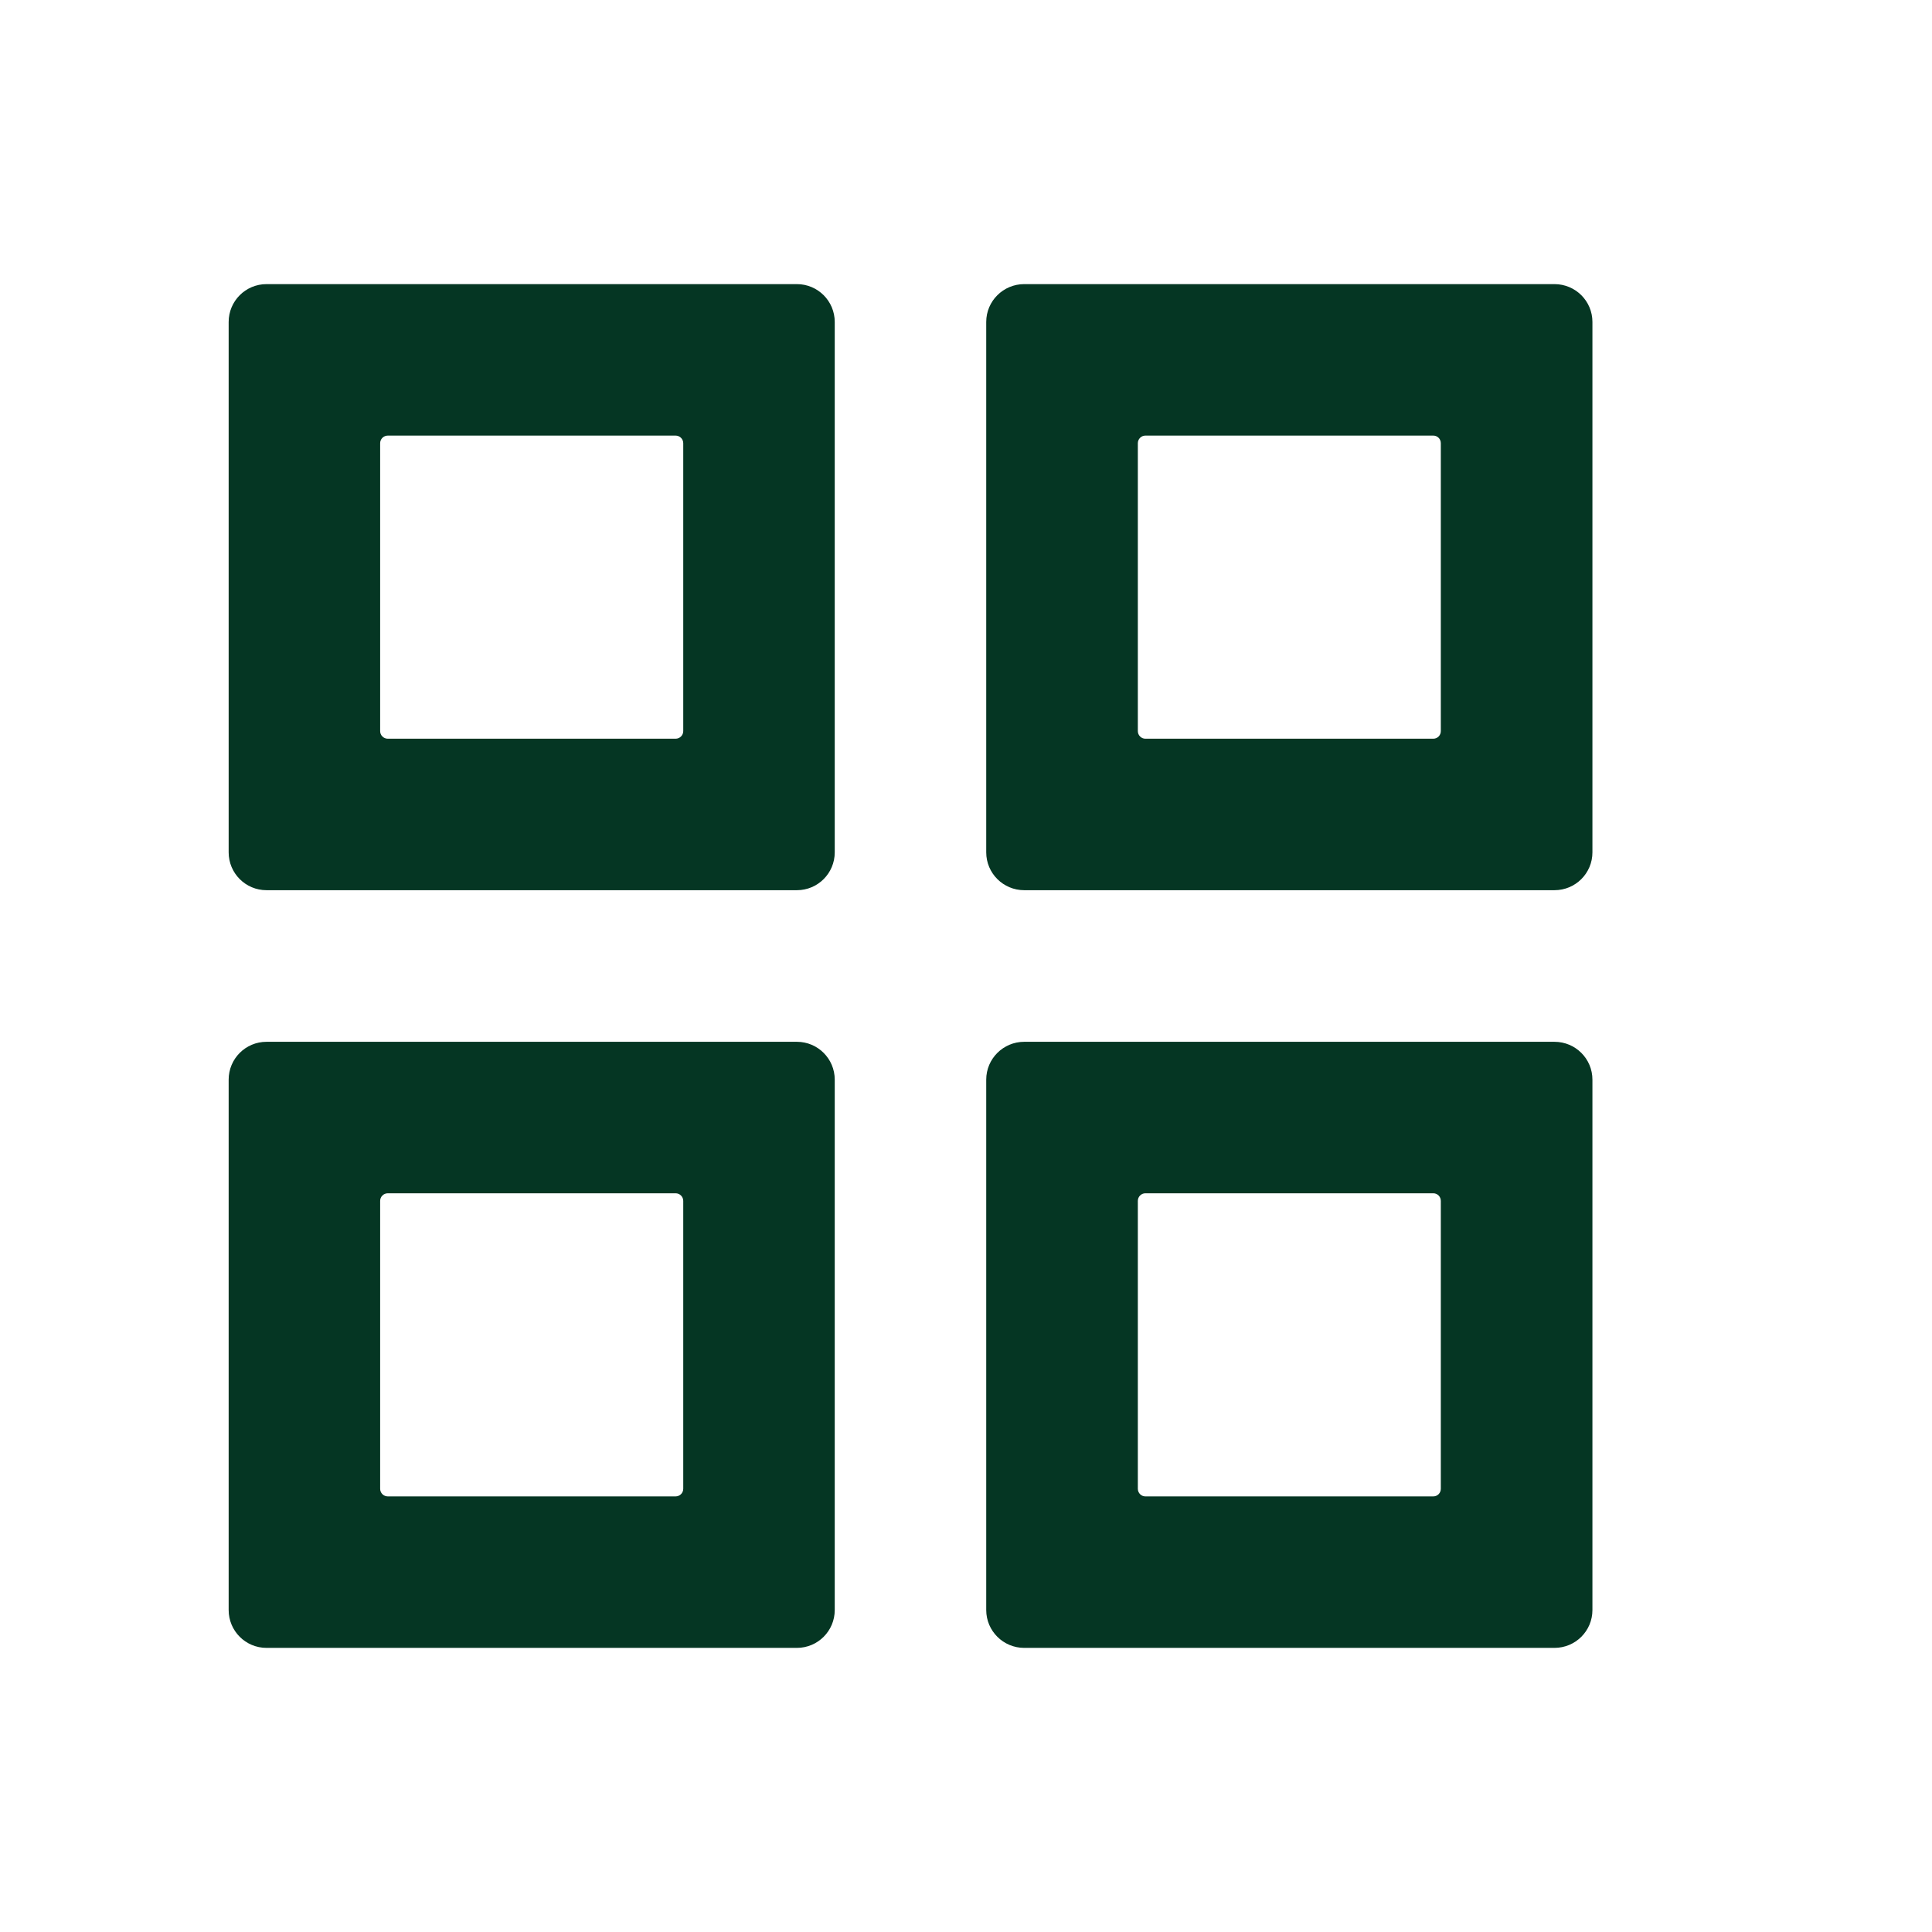
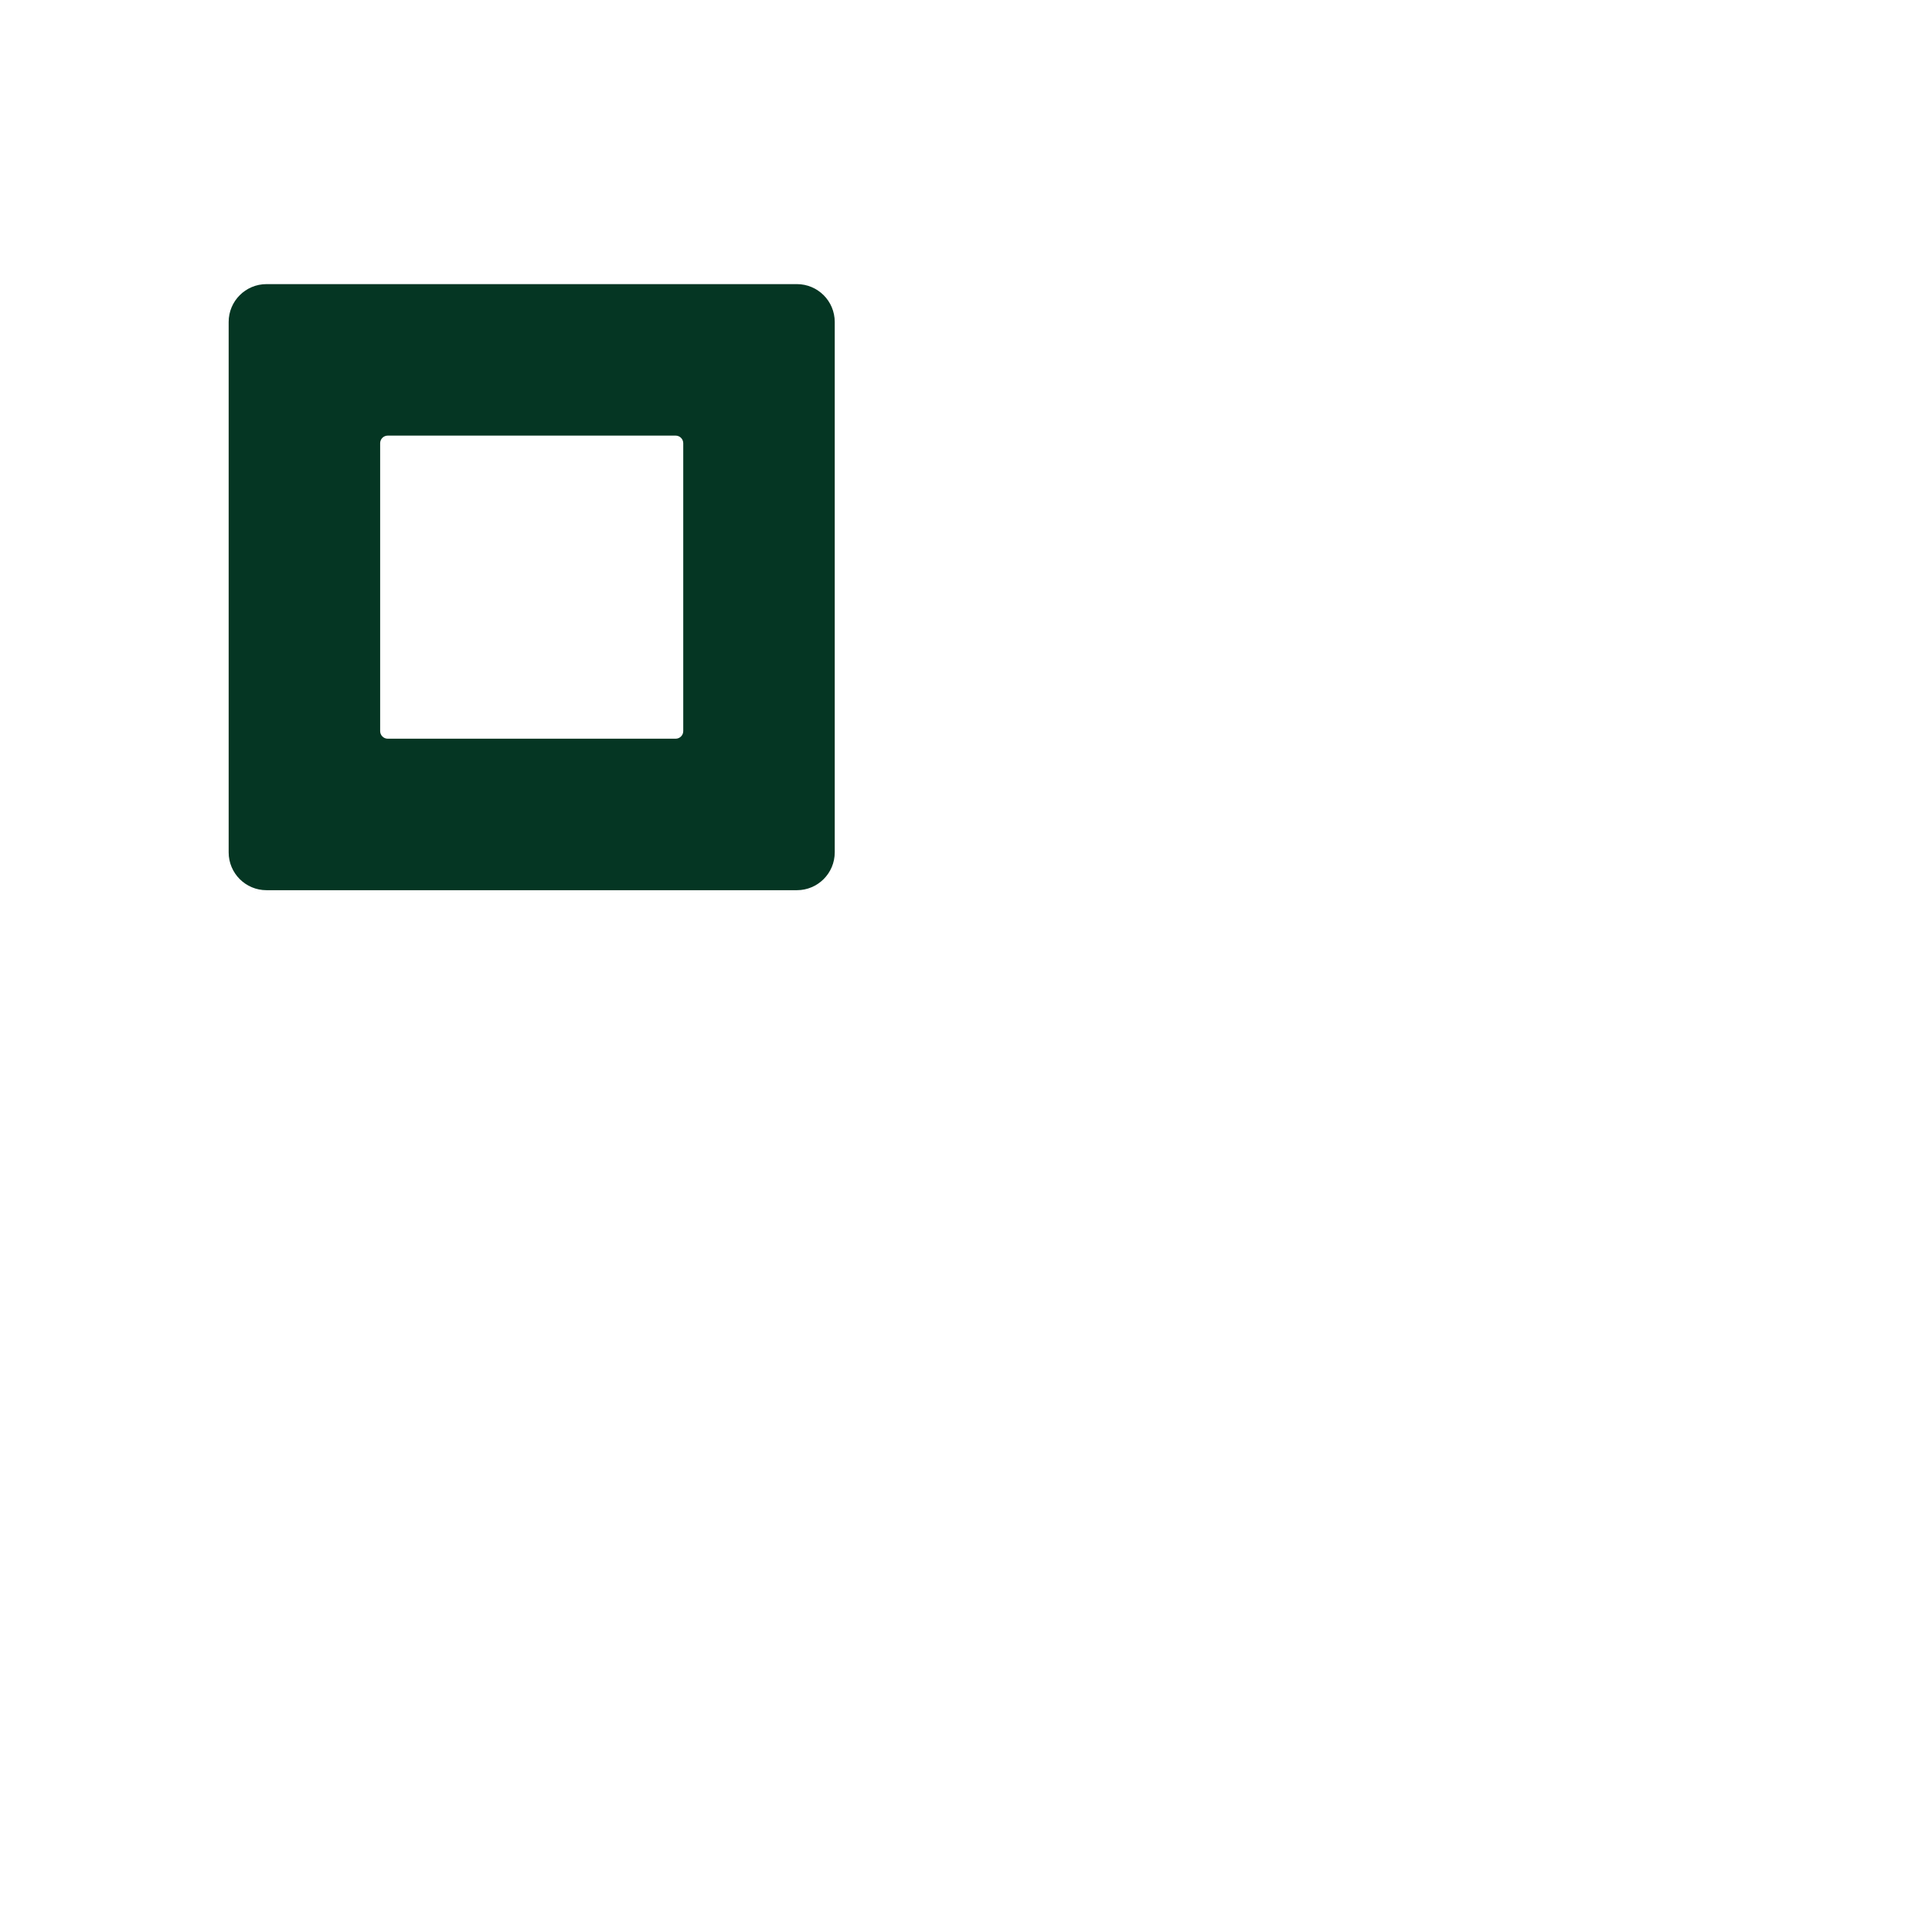
<svg xmlns="http://www.w3.org/2000/svg" width="17" height="17" viewBox="0 0 17 17" fill="none">
-   <path d="M8.678 2.833C8.678 2.649 8.828 2.5 9.012 2.5H13.678C13.863 2.5 14.012 2.649 14.012 2.833V7.5C14.012 7.684 13.863 7.833 13.678 7.833H9.012C8.828 7.833 8.678 7.684 8.678 7.5V2.833ZM10.078 6.5H12.612C12.649 6.5 12.678 6.47 12.678 6.433V3.9C12.678 3.863 12.649 3.833 12.612 3.833H10.078C10.042 3.833 10.012 3.863 10.012 3.9V6.433C10.012 6.47 10.042 6.5 10.078 6.5Z" fill="#053623" />
-   <path d="M2.012 9.5C2.012 9.316 2.161 9.167 2.345 9.167H7.012C7.196 9.167 7.345 9.316 7.345 9.5V14.167C7.345 14.351 7.196 14.5 7.012 14.5H2.345C2.161 14.5 2.012 14.351 2.012 14.167V9.5ZM3.412 13.167H5.945C5.982 13.167 6.012 13.137 6.012 13.1V10.567C6.012 10.53 5.982 10.5 5.945 10.5H3.412C3.375 10.5 3.345 10.53 3.345 10.567V13.1C3.345 13.137 3.375 13.167 3.412 13.167Z" fill="#053623" />
  <path d="M2.345 2.5C2.161 2.5 2.012 2.649 2.012 2.833V7.5C2.012 7.684 2.161 7.833 2.345 7.833H7.012C7.196 7.833 7.345 7.684 7.345 7.5V2.833C7.345 2.649 7.196 2.5 7.012 2.5H2.345ZM3.412 3.833H5.945C5.982 3.833 6.012 3.863 6.012 3.9V6.433C6.012 6.47 5.982 6.5 5.945 6.5H3.412C3.375 6.5 3.345 6.47 3.345 6.433V3.9C3.345 3.863 3.375 3.833 3.412 3.833Z" fill="#053623" />
-   <path d="M8.678 9.5C8.678 9.316 8.828 9.167 9.012 9.167H13.678C13.863 9.167 14.012 9.316 14.012 9.5V14.167C14.012 14.351 13.863 14.5 13.678 14.5H9.012C8.828 14.5 8.678 14.351 8.678 14.167V9.5ZM10.078 13.167H12.612C12.649 13.167 12.678 13.137 12.678 13.1V10.567C12.678 10.53 12.649 10.5 12.612 10.5H10.078C10.042 10.5 10.012 10.53 10.012 10.567V13.1C10.012 13.137 10.042 13.167 10.078 13.167Z" fill="#053623" />
</svg>